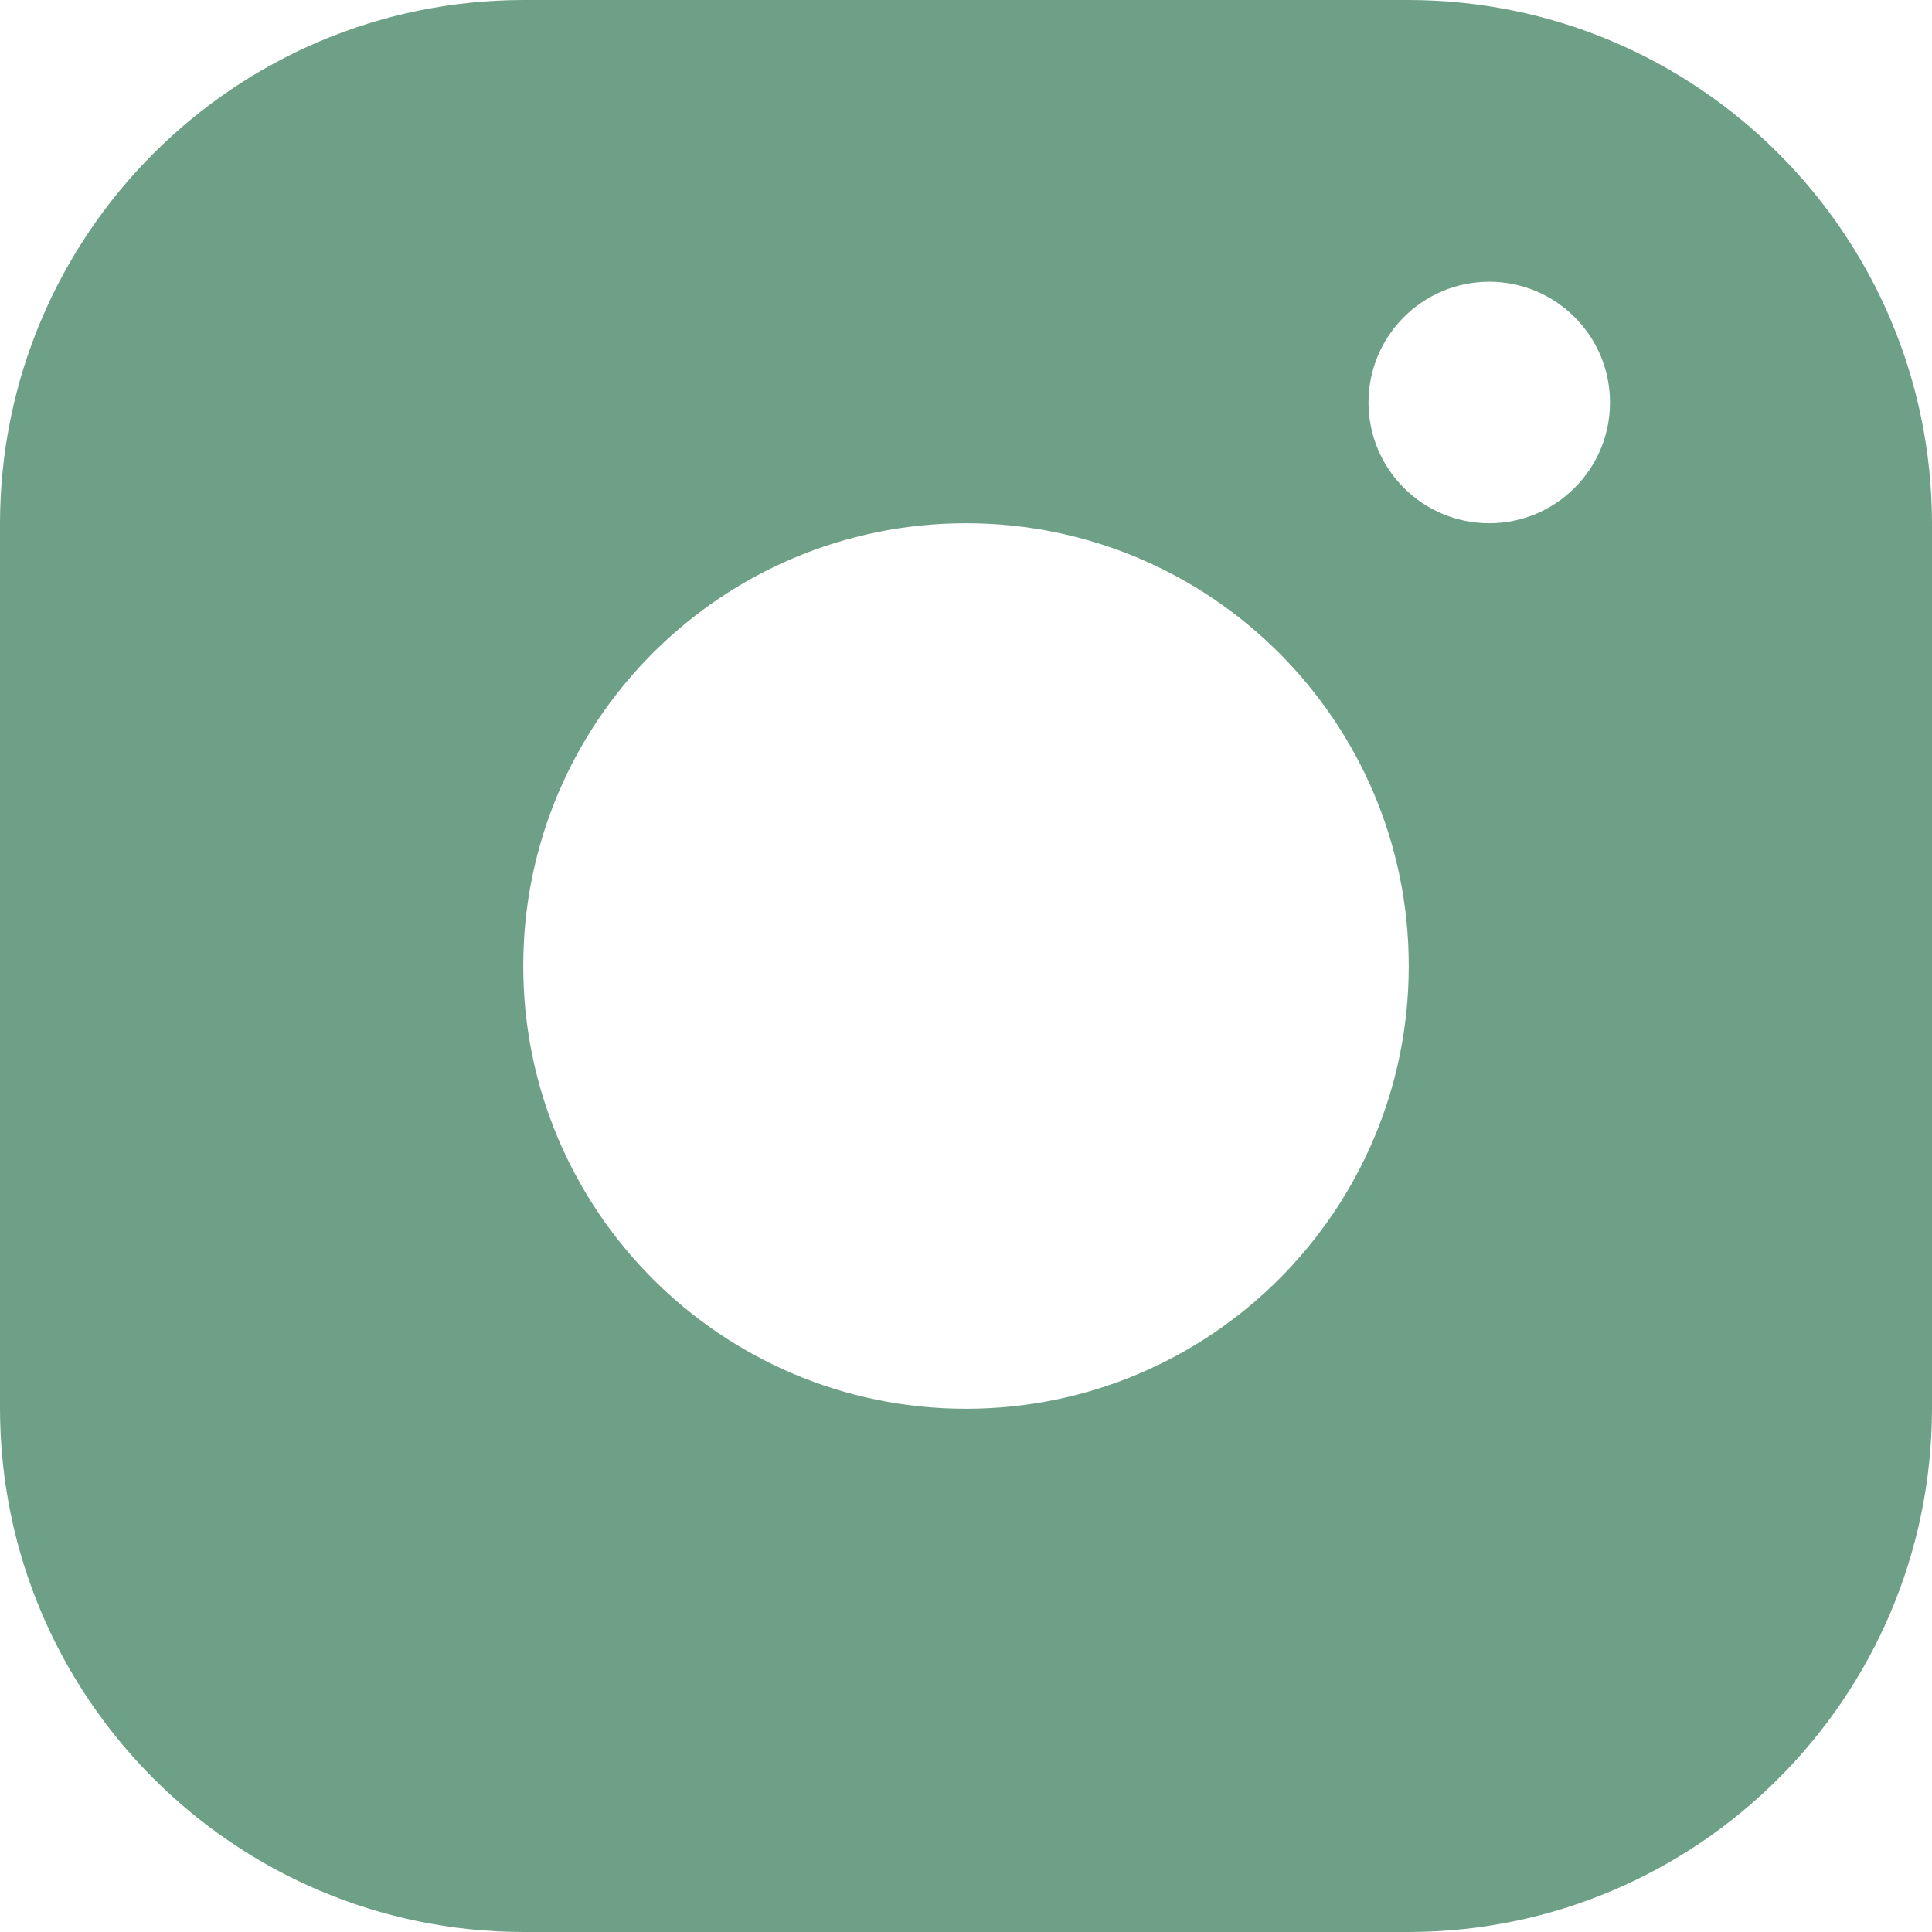
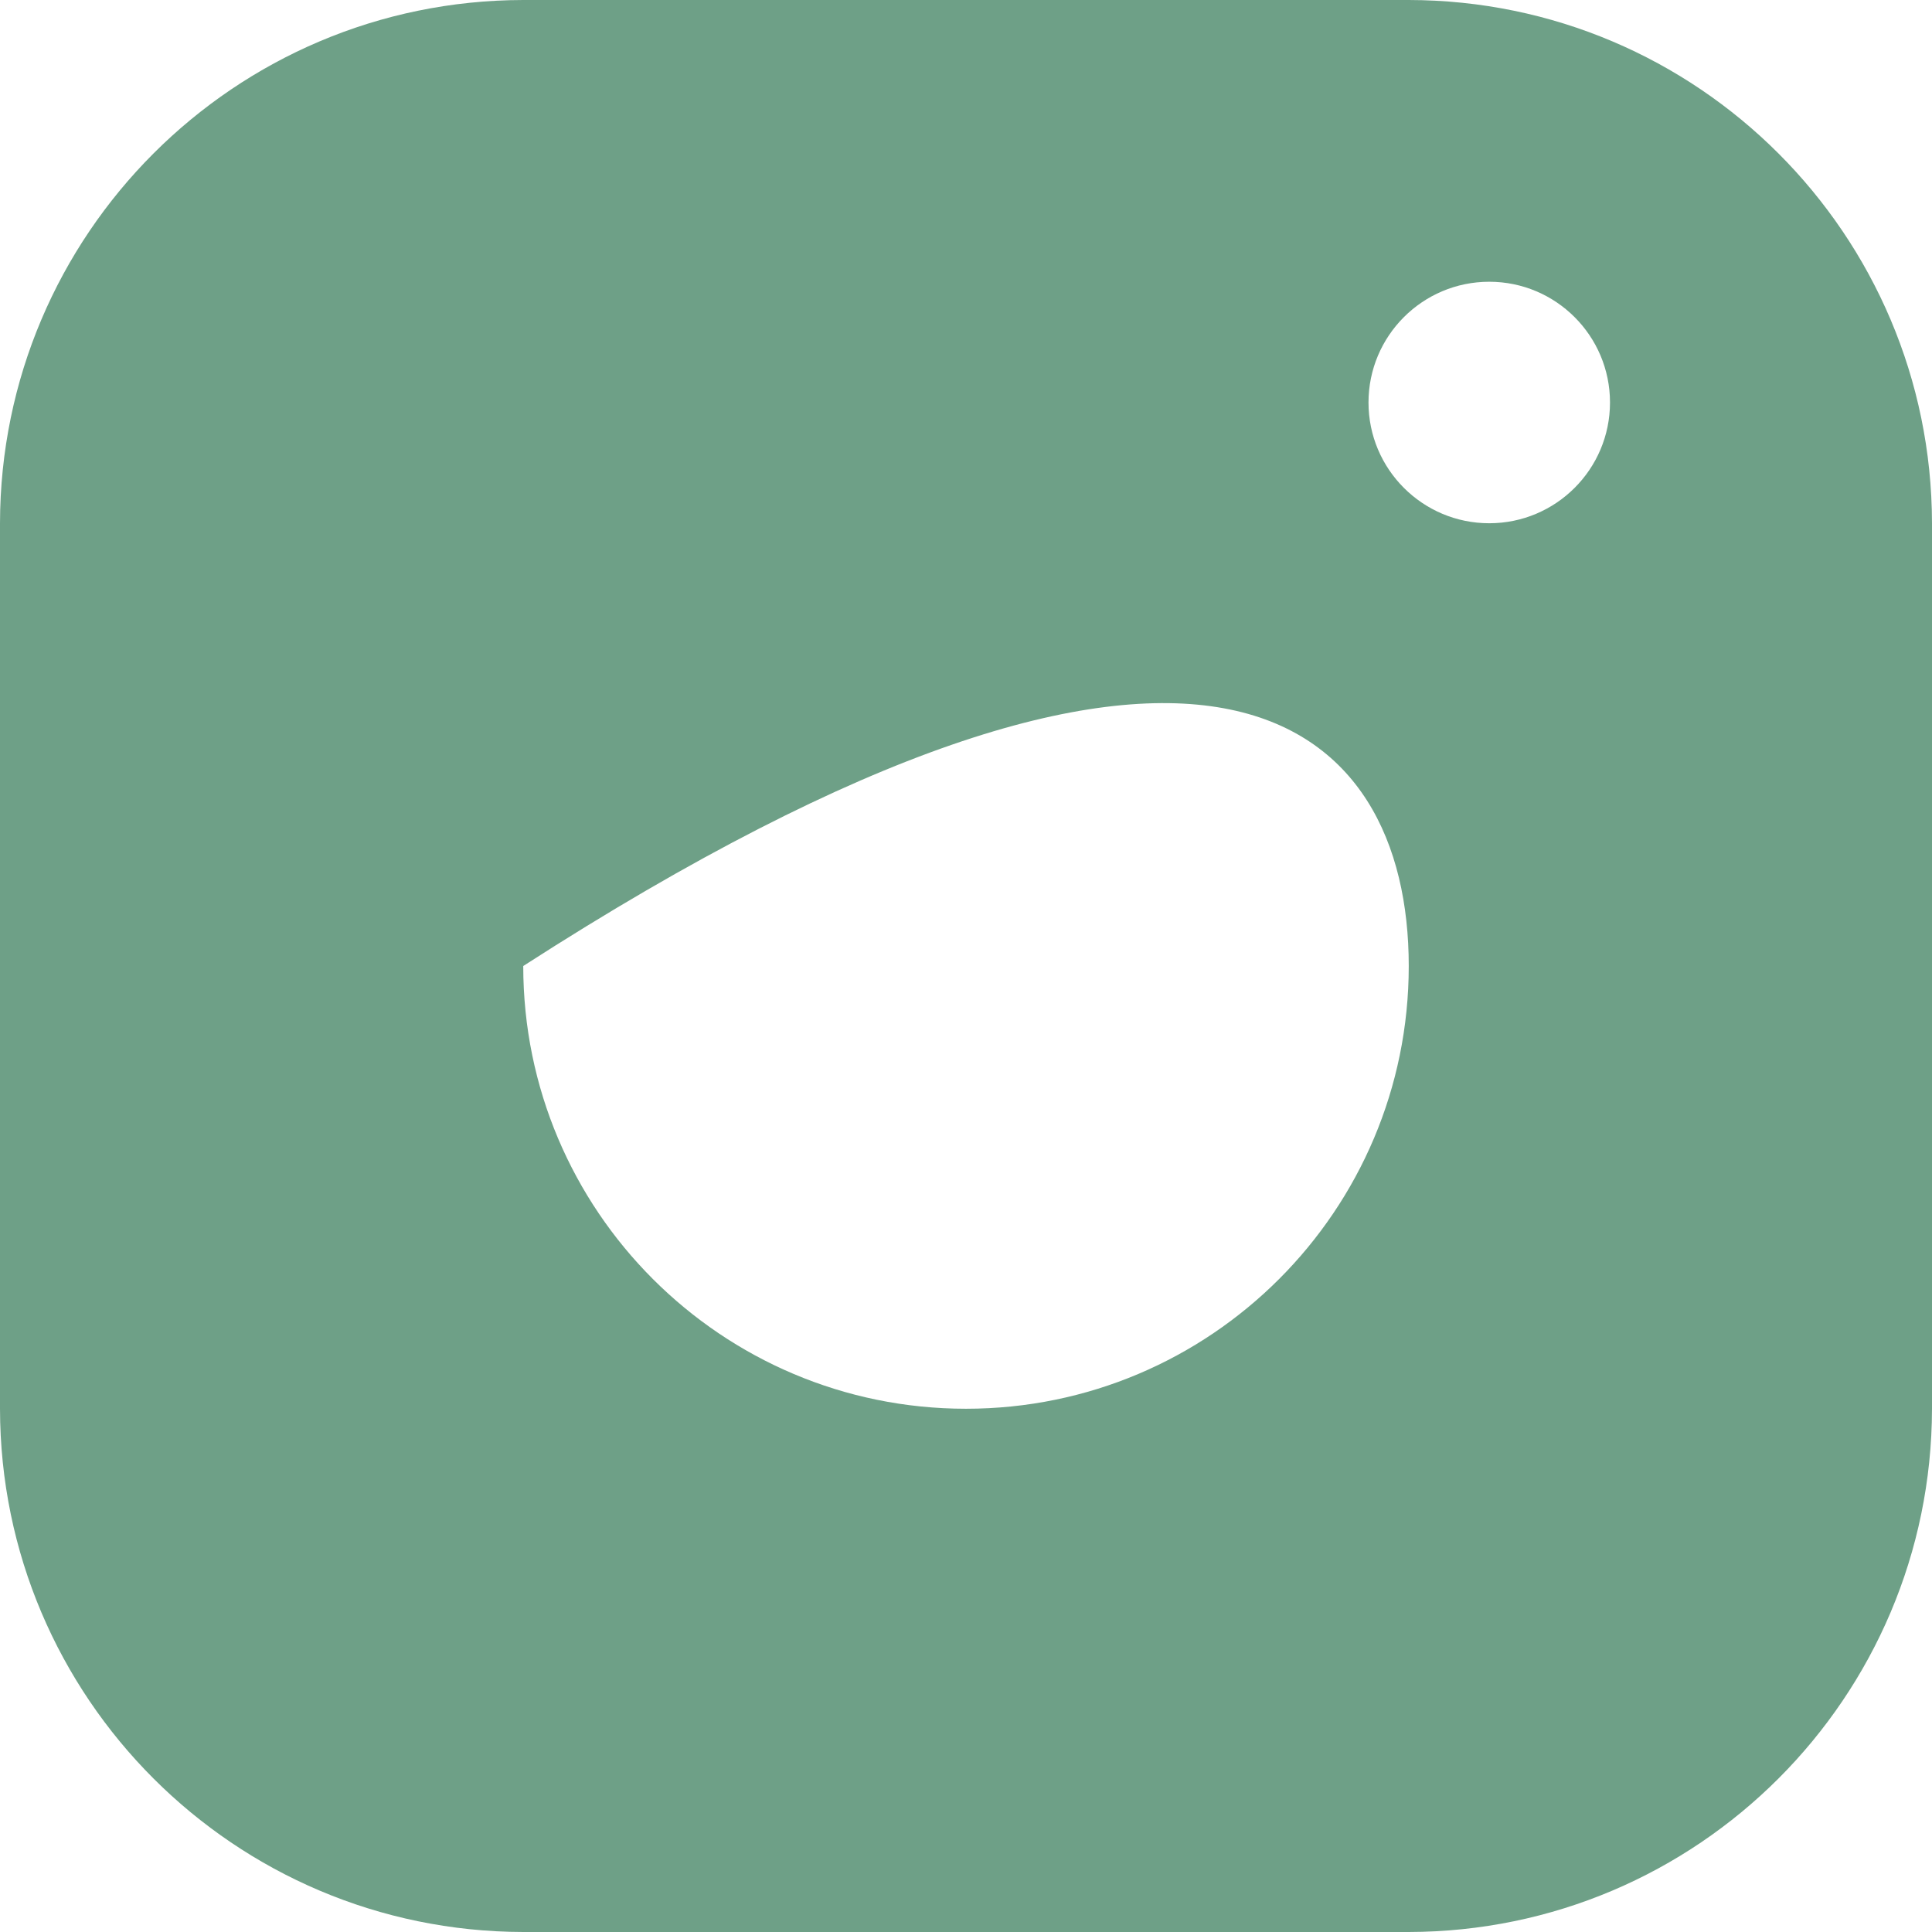
<svg xmlns="http://www.w3.org/2000/svg" width="30" height="30" viewBox="0 0 30 30" fill="none">
-   <path d="M21.875 0H8.125C3.64 0.007 0.007 3.64 0 8.125V21.875C0.007 26.36 3.64 29.992 8.125 30H21.875C26.36 29.992 29.992 26.36 30 21.875V8.125C29.992 3.64 26.36 0.007 21.875 0ZM15 21.875C11.203 21.875 8.125 18.797 8.125 15C8.125 11.203 11.203 8.125 15 8.125C18.797 8.125 21.875 11.203 21.875 15C21.875 18.797 18.797 21.875 15 21.875ZM23.125 8.125C22.09 8.125 21.25 7.285 21.25 6.25C21.25 5.215 22.09 4.375 23.125 4.375C24.16 4.375 25 5.215 25 6.25C25 7.285 24.16 8.125 23.125 8.125Z" fill="#6EA087" />
+   <path d="M21.875 0H8.125C3.64 0.007 0.007 3.64 0 8.125V21.875C0.007 26.36 3.64 29.992 8.125 30H21.875C26.36 29.992 29.992 26.36 30 21.875V8.125C29.992 3.64 26.36 0.007 21.875 0ZM15 21.875C11.203 21.875 8.125 18.797 8.125 15C18.797 8.125 21.875 11.203 21.875 15C21.875 18.797 18.797 21.875 15 21.875ZM23.125 8.125C22.09 8.125 21.25 7.285 21.25 6.25C21.25 5.215 22.09 4.375 23.125 4.375C24.16 4.375 25 5.215 25 6.25C25 7.285 24.16 8.125 23.125 8.125Z" fill="#6EA087" />
</svg>